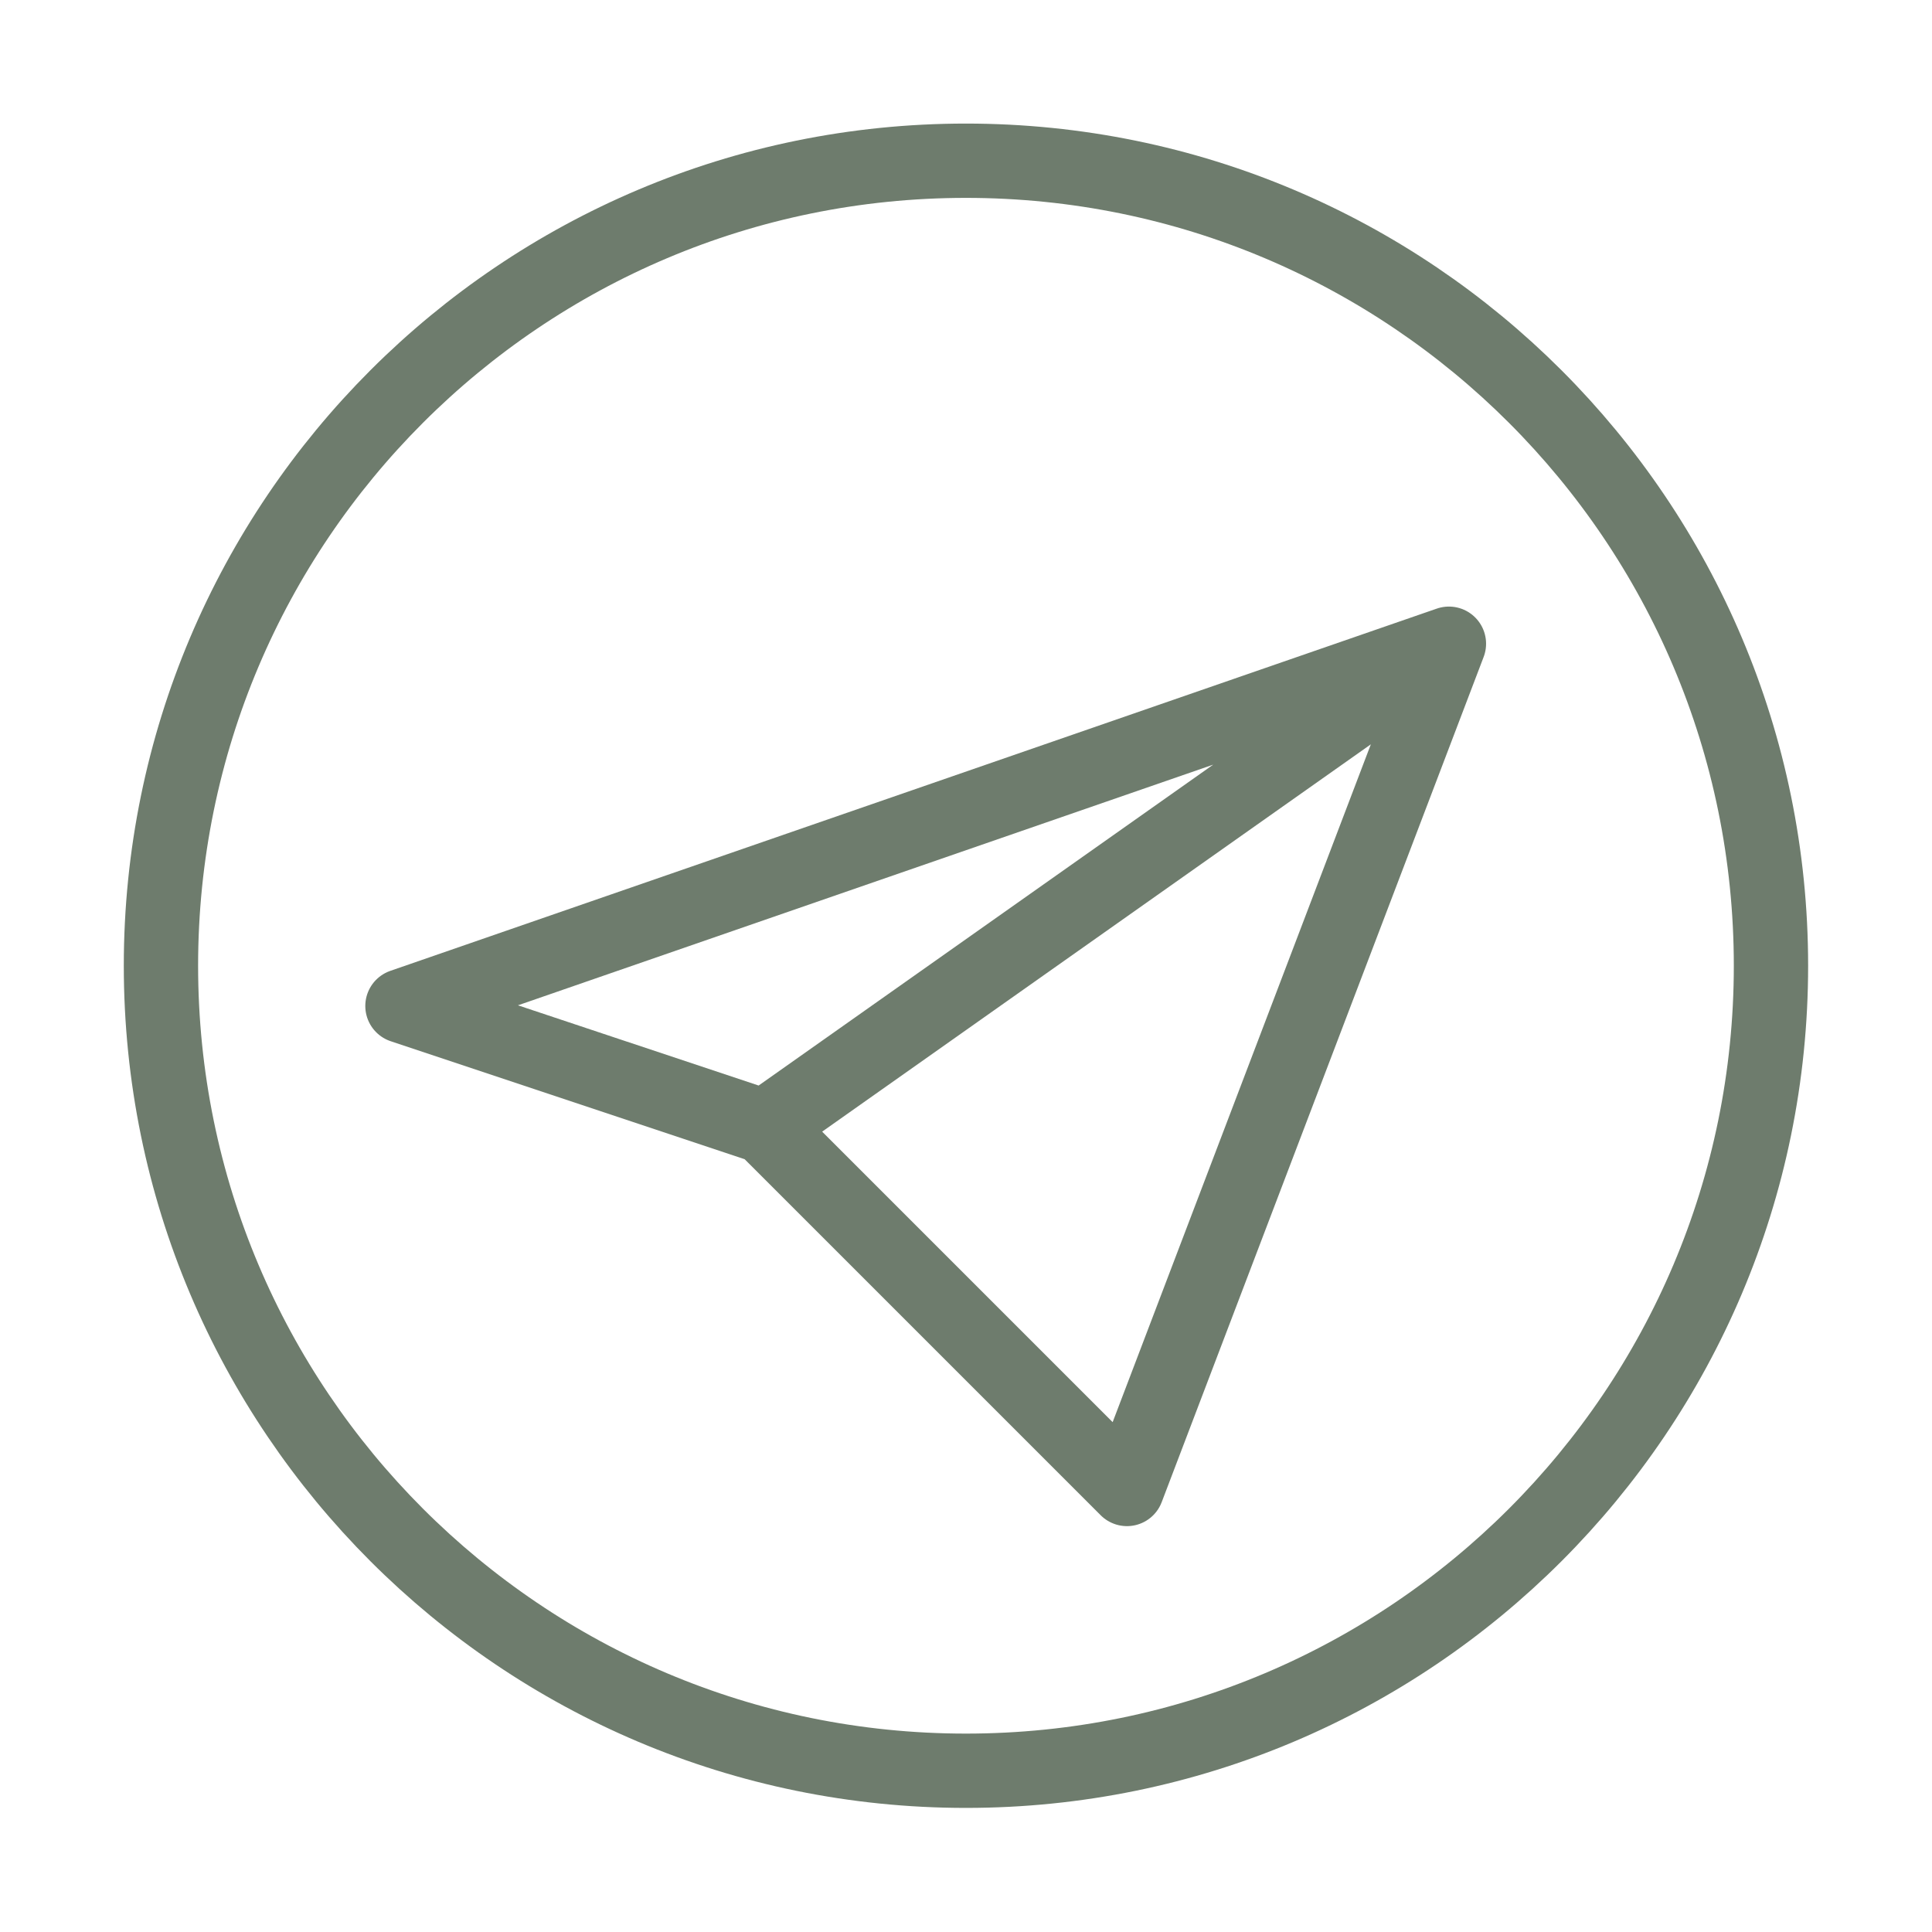
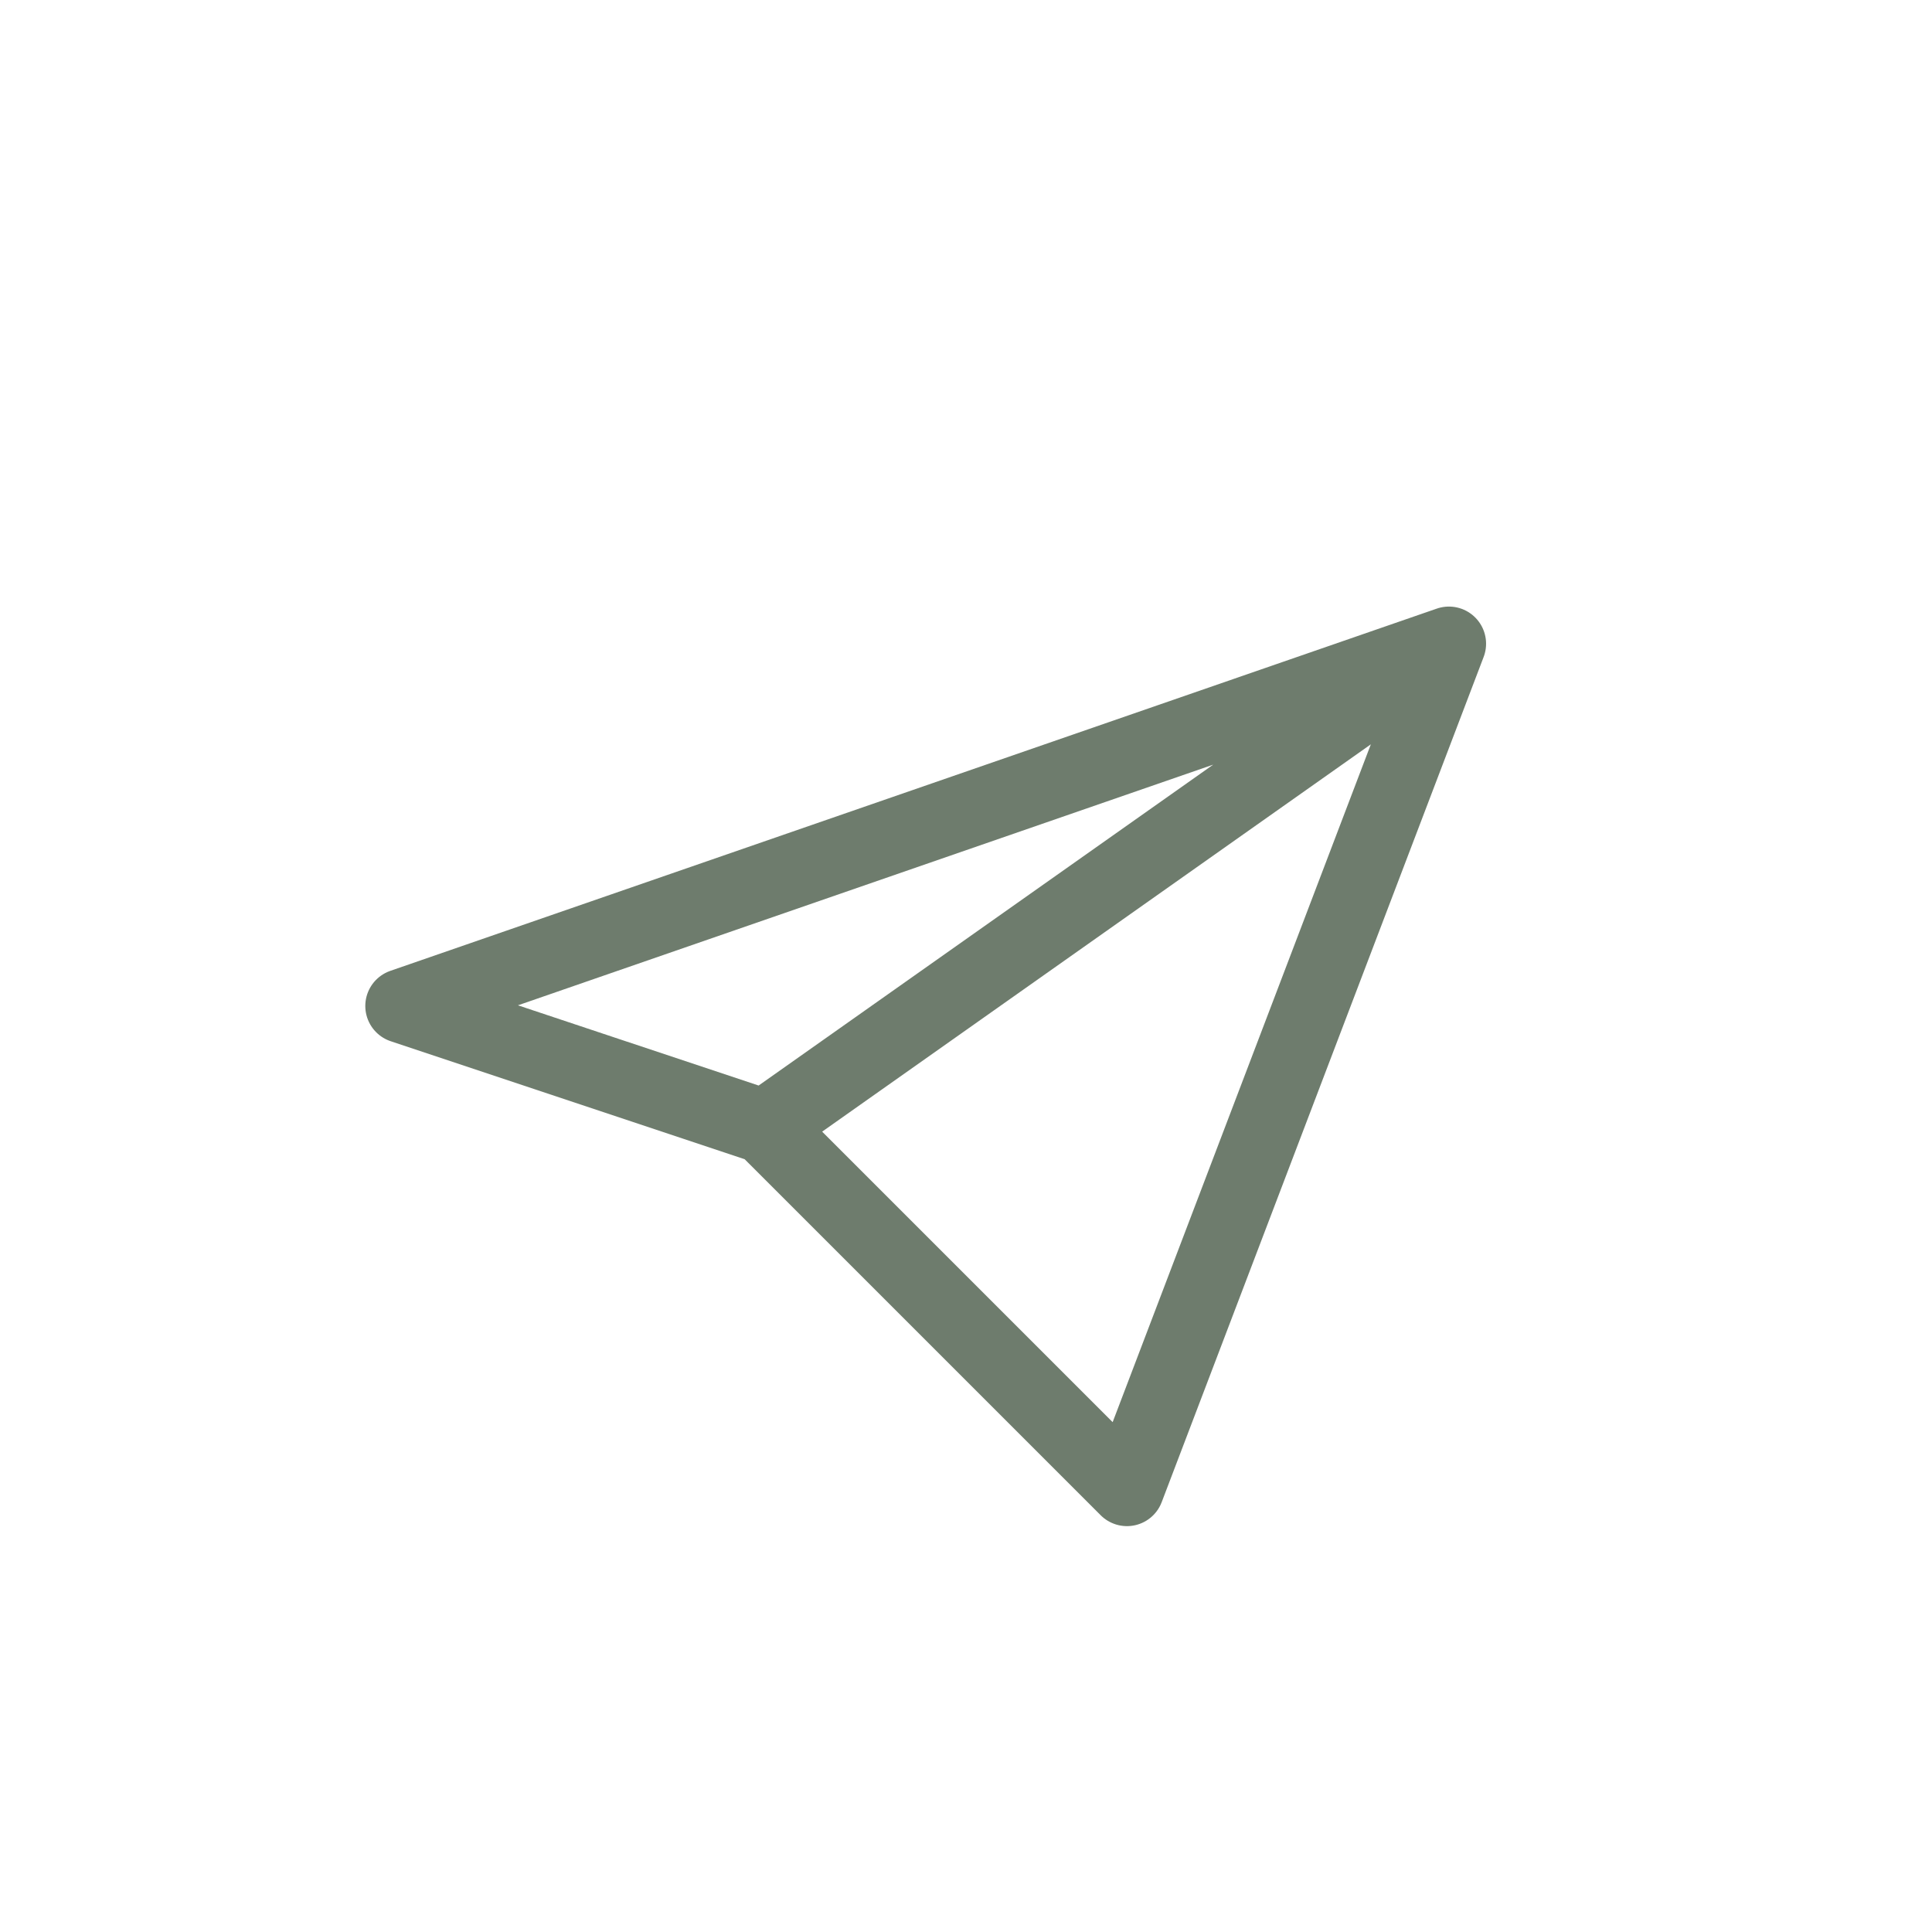
<svg xmlns="http://www.w3.org/2000/svg" width="26" height="26" viewBox="0 0 26 26" fill="none">
  <path d="M19.499 8.663L5.416 13.538L10.291 15.163M19.499 8.663L10.291 15.163M19.499 8.663L15.166 20.038L10.291 15.163" stroke="#6E7C6D" stroke-linecap="round" stroke-linejoin="round" />
-   <path d="M12.999 23.83C18.983 23.83 23.833 18.98 23.833 12.996C23.833 7.013 18.983 2.163 12.999 2.163C7.016 2.163 2.166 7.013 2.166 12.996C2.166 18.98 7.016 23.83 12.999 23.83Z" stroke="#6E7C6D" stroke-linecap="round" stroke-linejoin="round" />
</svg>